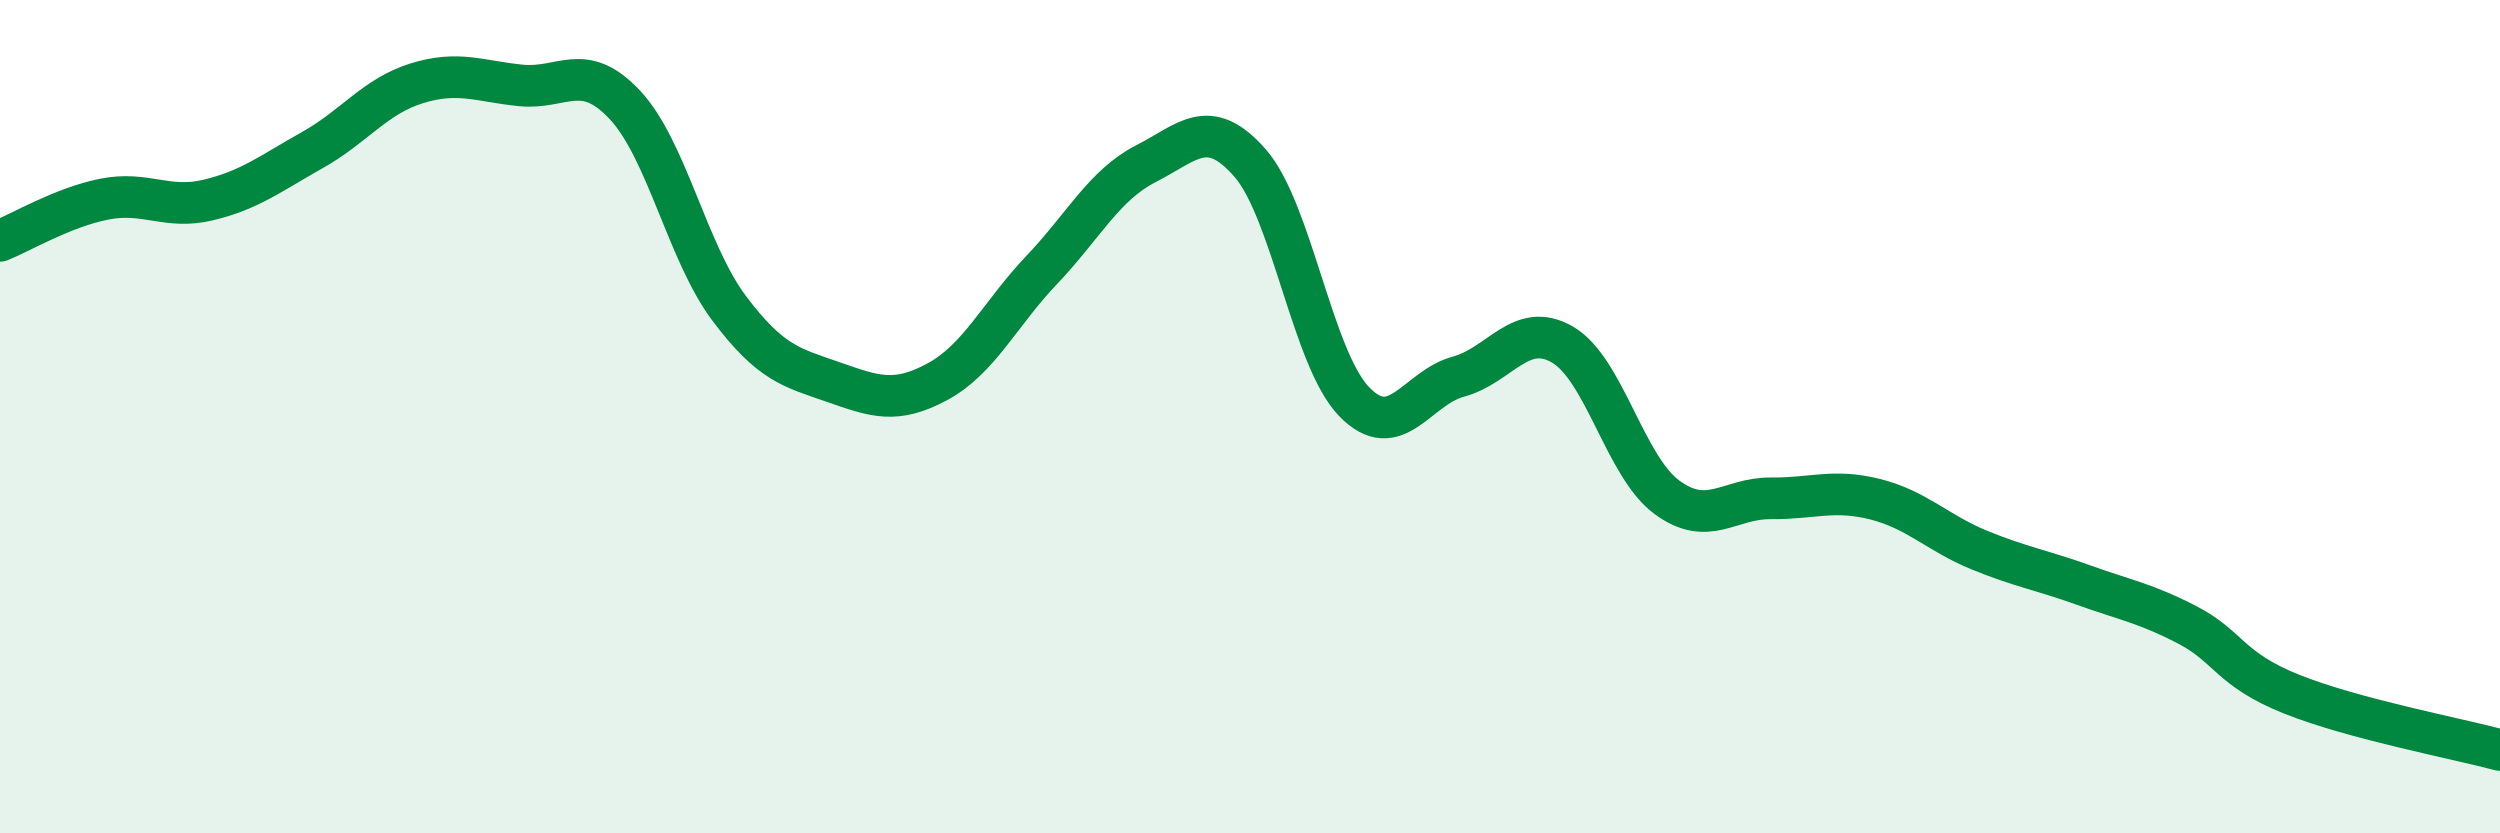
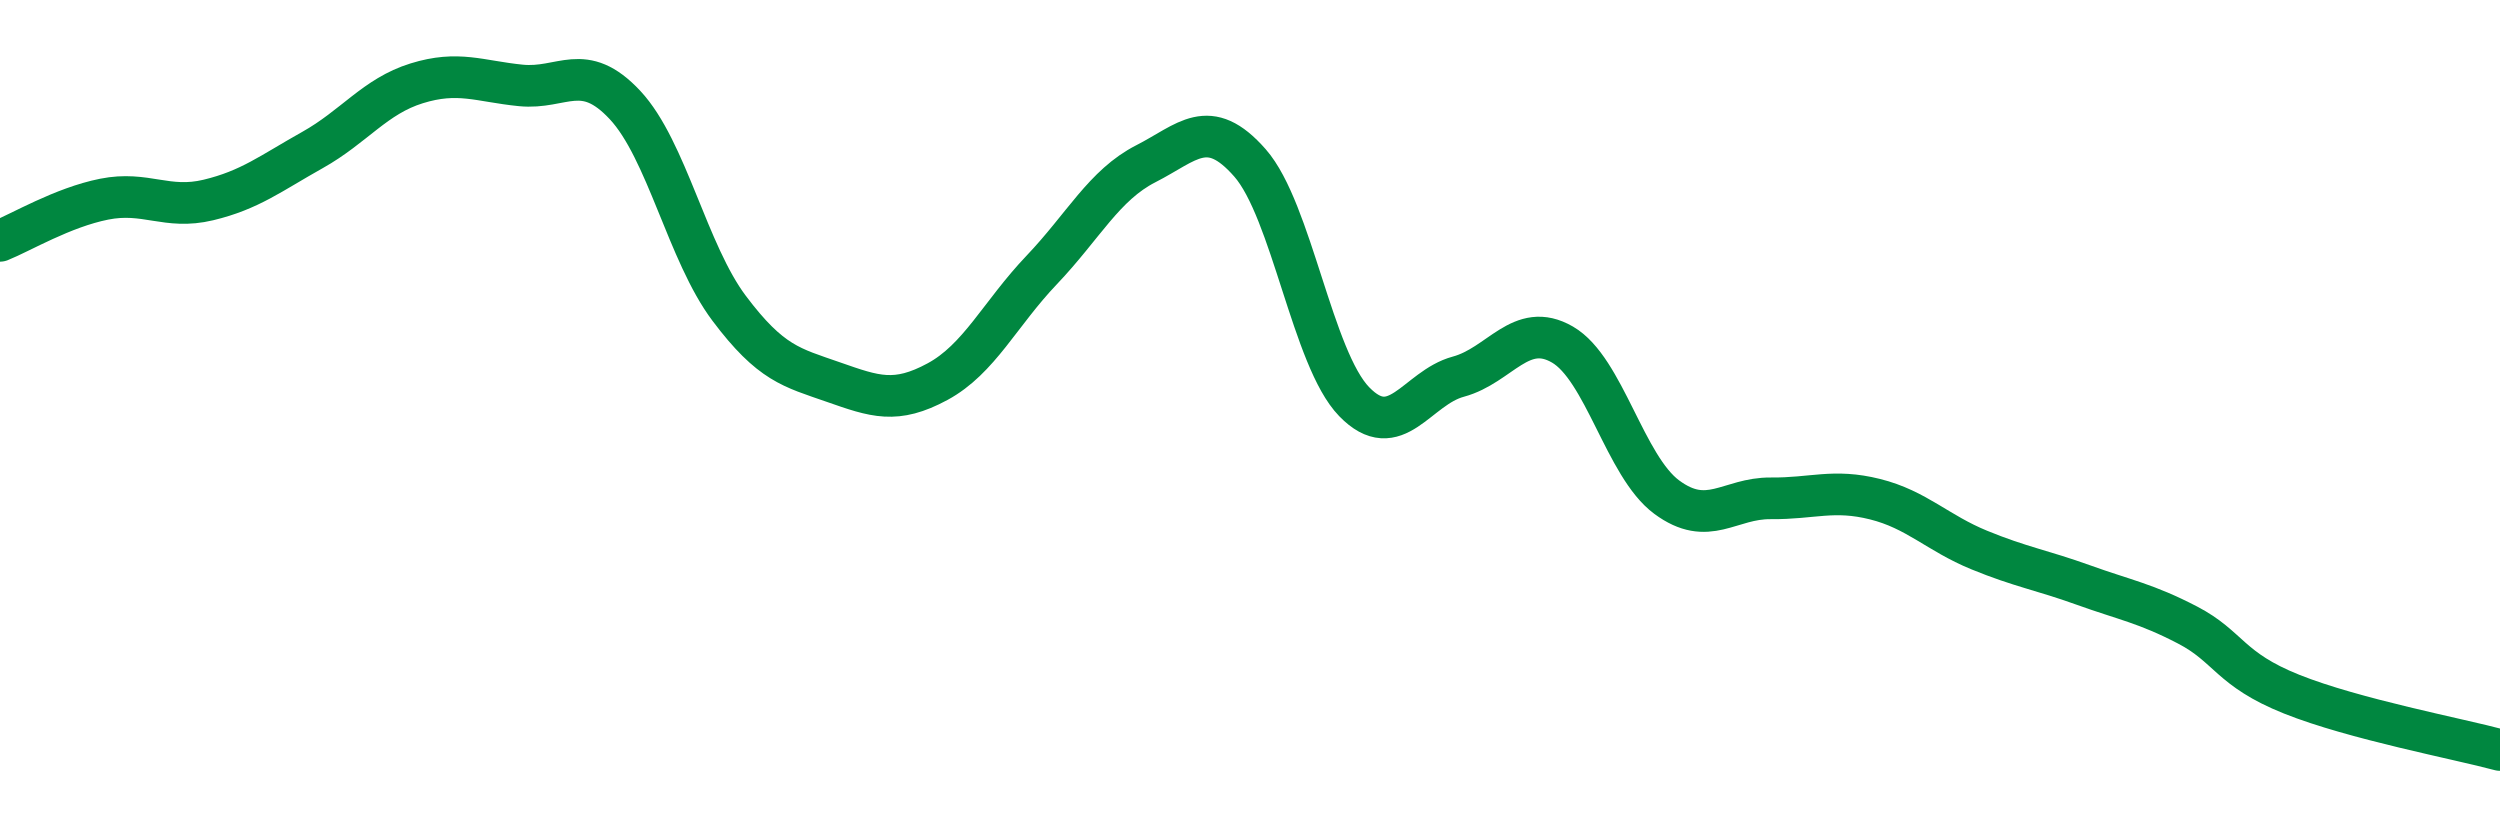
<svg xmlns="http://www.w3.org/2000/svg" width="60" height="20" viewBox="0 0 60 20">
-   <path d="M 0,5.78 C 0.5,5.58 1.5,4.98 2.5,4.78 C 3.5,4.58 4,5.04 5,4.8 C 6,4.56 6.5,4.16 7.5,3.6 C 8.5,3.04 9,2.31 10,2 C 11,1.69 11.5,1.95 12.5,2.05 C 13.5,2.15 14,1.45 15,2.52 C 16,3.59 16.5,6.07 17.5,7.4 C 18.5,8.73 19,8.82 20,9.17 C 21,9.52 21.5,9.7 22.5,9.16 C 23.5,8.62 24,7.53 25,6.48 C 26,5.43 26.5,4.44 27.5,3.93 C 28.5,3.42 29,2.77 30,3.91 C 31,5.05 31.5,8.61 32.5,9.64 C 33.5,10.67 34,9.31 35,9.04 C 36,8.77 36.5,7.69 37.5,8.27 C 38.5,8.85 39,11.19 40,11.93 C 41,12.67 41.5,11.95 42.5,11.96 C 43.5,11.97 44,11.73 45,11.98 C 46,12.23 46.5,12.79 47.5,13.2 C 48.5,13.61 49,13.68 50,14.04 C 51,14.4 51.5,14.48 52.5,15 C 53.5,15.52 53.5,16.06 55,16.66 C 56.5,17.26 59,17.73 60,18L60 20L0 20Z" fill="#008740" opacity="0.1" stroke-linecap="round" stroke-linejoin="round" />
  <path d="M 0,5.78 C 0.5,5.58 1.5,4.98 2.5,4.78 C 3.5,4.58 4,5.04 5,4.8 C 6,4.56 6.5,4.16 7.5,3.6 C 8.5,3.04 9,2.31 10,2 C 11,1.69 11.5,1.95 12.5,2.05 C 13.5,2.15 14,1.45 15,2.52 C 16,3.59 16.5,6.07 17.5,7.4 C 18.5,8.73 19,8.82 20,9.17 C 21,9.52 21.5,9.7 22.5,9.16 C 23.5,8.62 24,7.53 25,6.48 C 26,5.43 26.5,4.44 27.5,3.93 C 28.5,3.42 29,2.77 30,3.91 C 31,5.05 31.5,8.61 32.5,9.64 C 33.5,10.67 34,9.31 35,9.04 C 36,8.77 36.5,7.69 37.5,8.27 C 38.5,8.85 39,11.19 40,11.93 C 41,12.67 41.5,11.95 42.5,11.96 C 43.5,11.97 44,11.73 45,11.98 C 46,12.23 46.5,12.79 47.5,13.2 C 48.5,13.61 49,13.68 50,14.04 C 51,14.4 51.5,14.48 52.5,15 C 53.5,15.52 53.5,16.06 55,16.66 C 56.5,17.26 59,17.73 60,18" stroke="#008740" stroke-width="1" fill="none" stroke-linecap="round" stroke-linejoin="round" />
</svg>